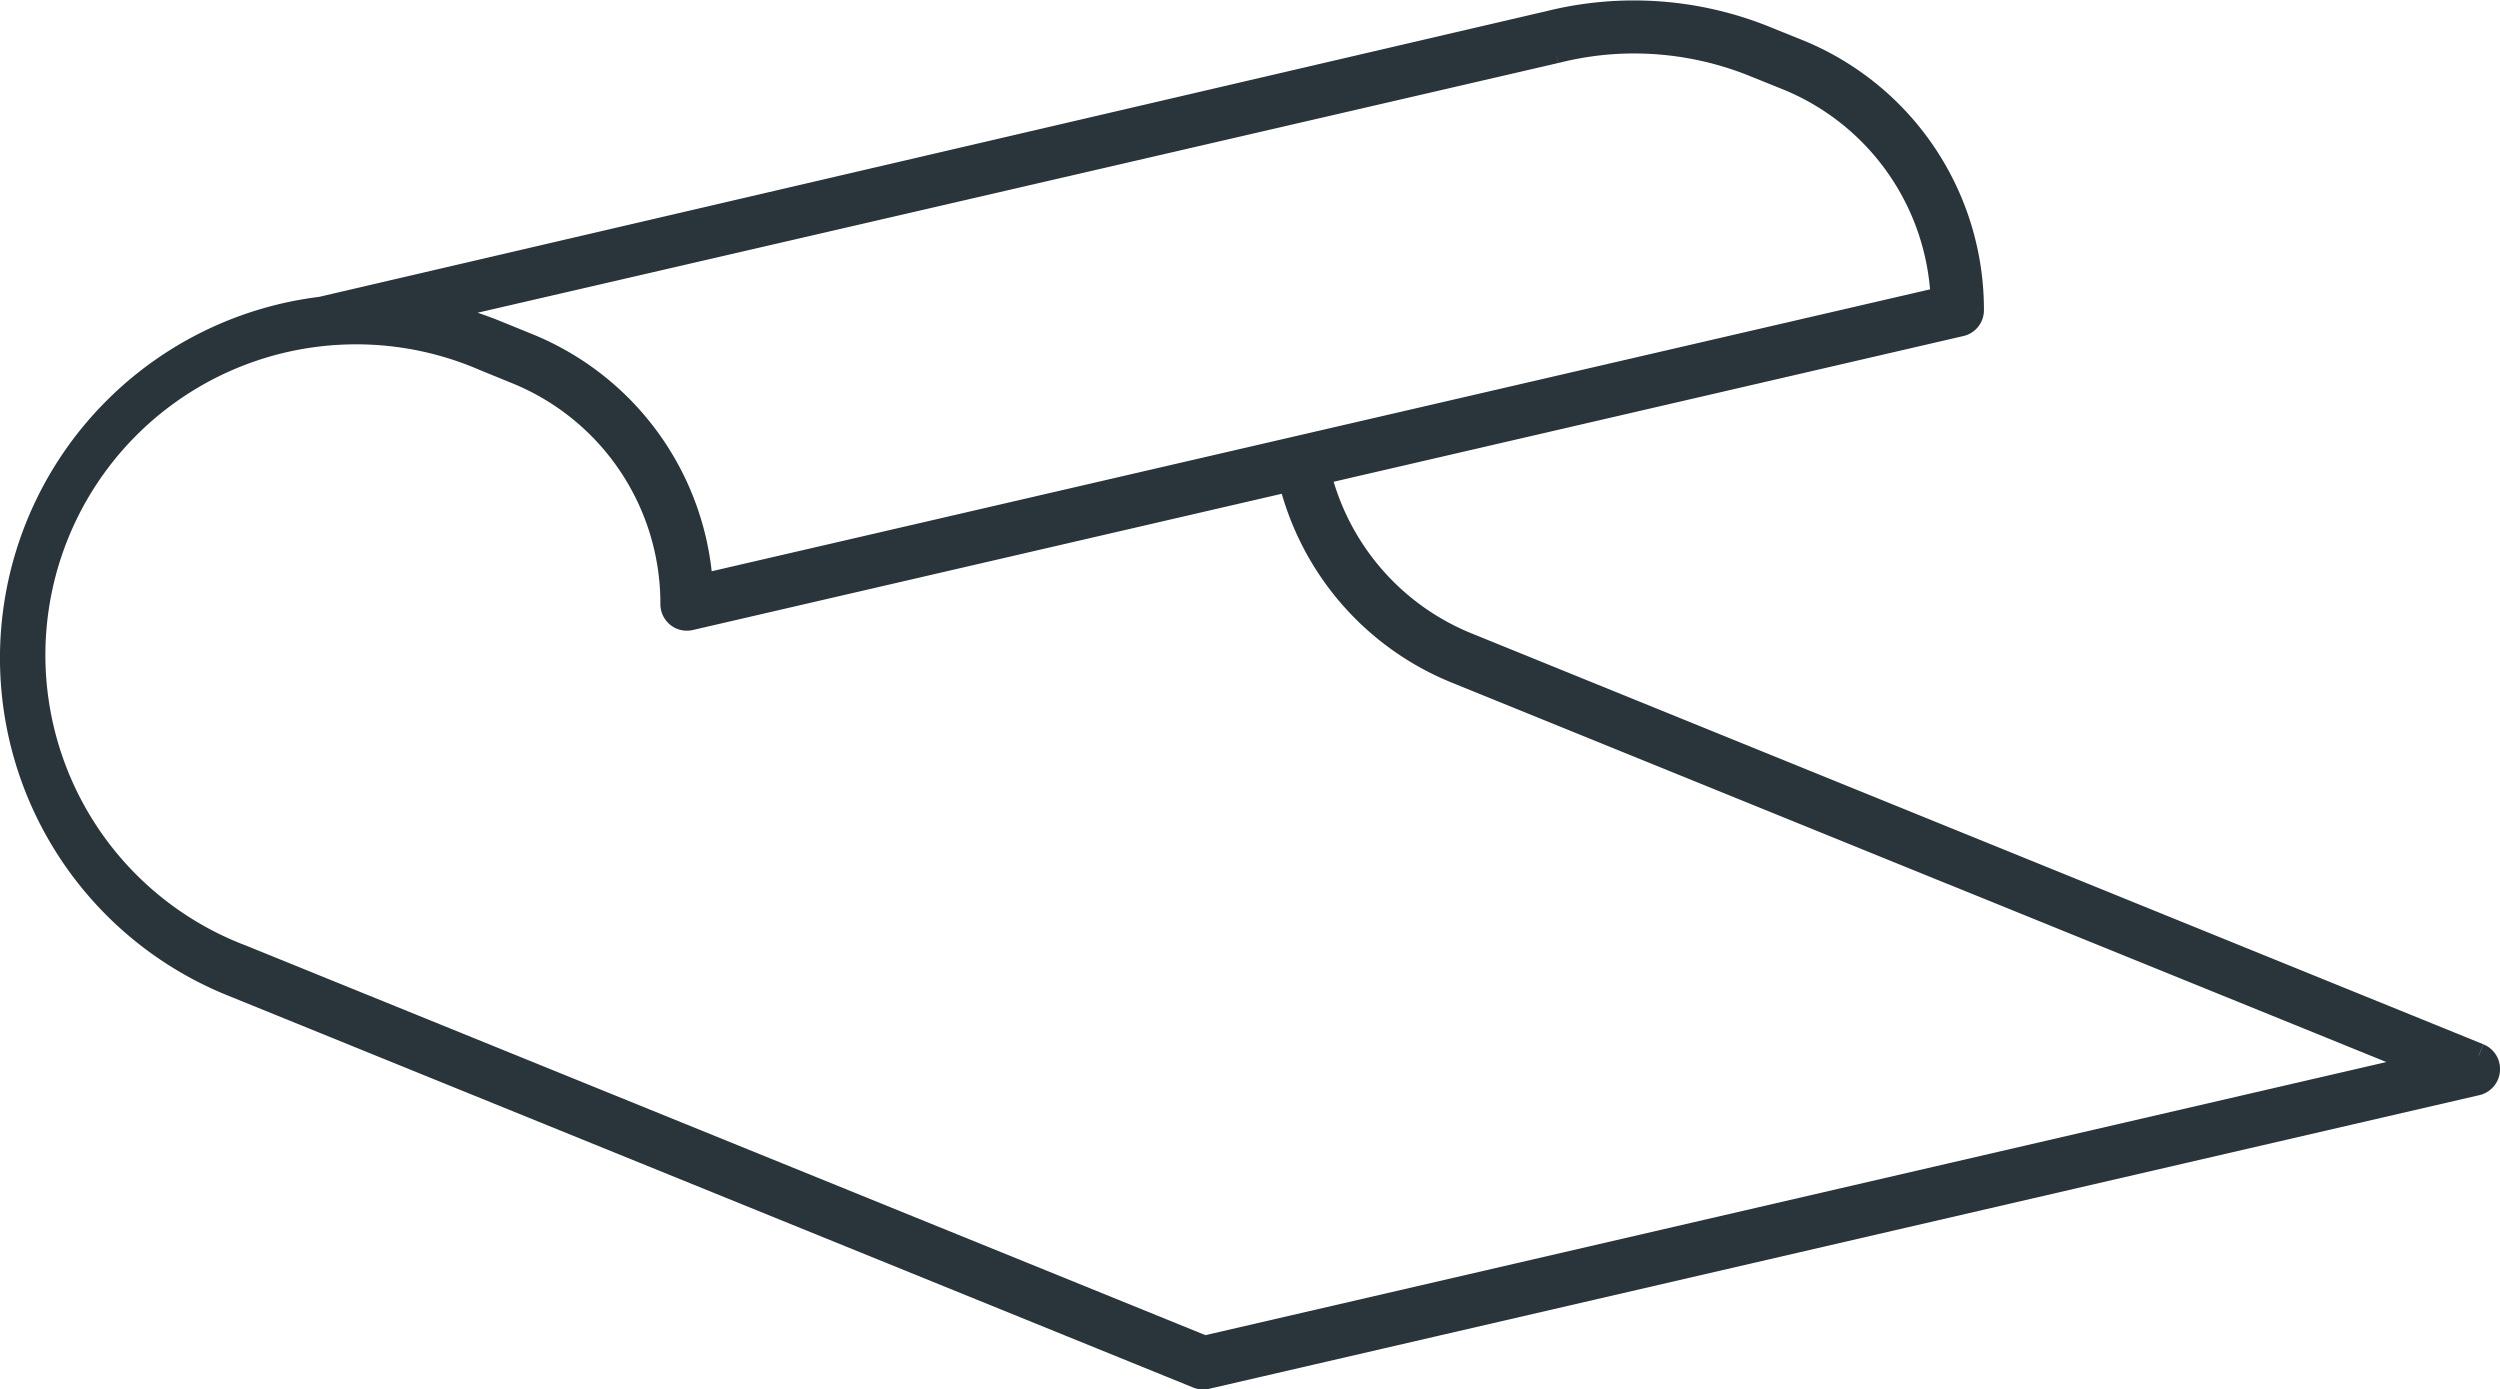
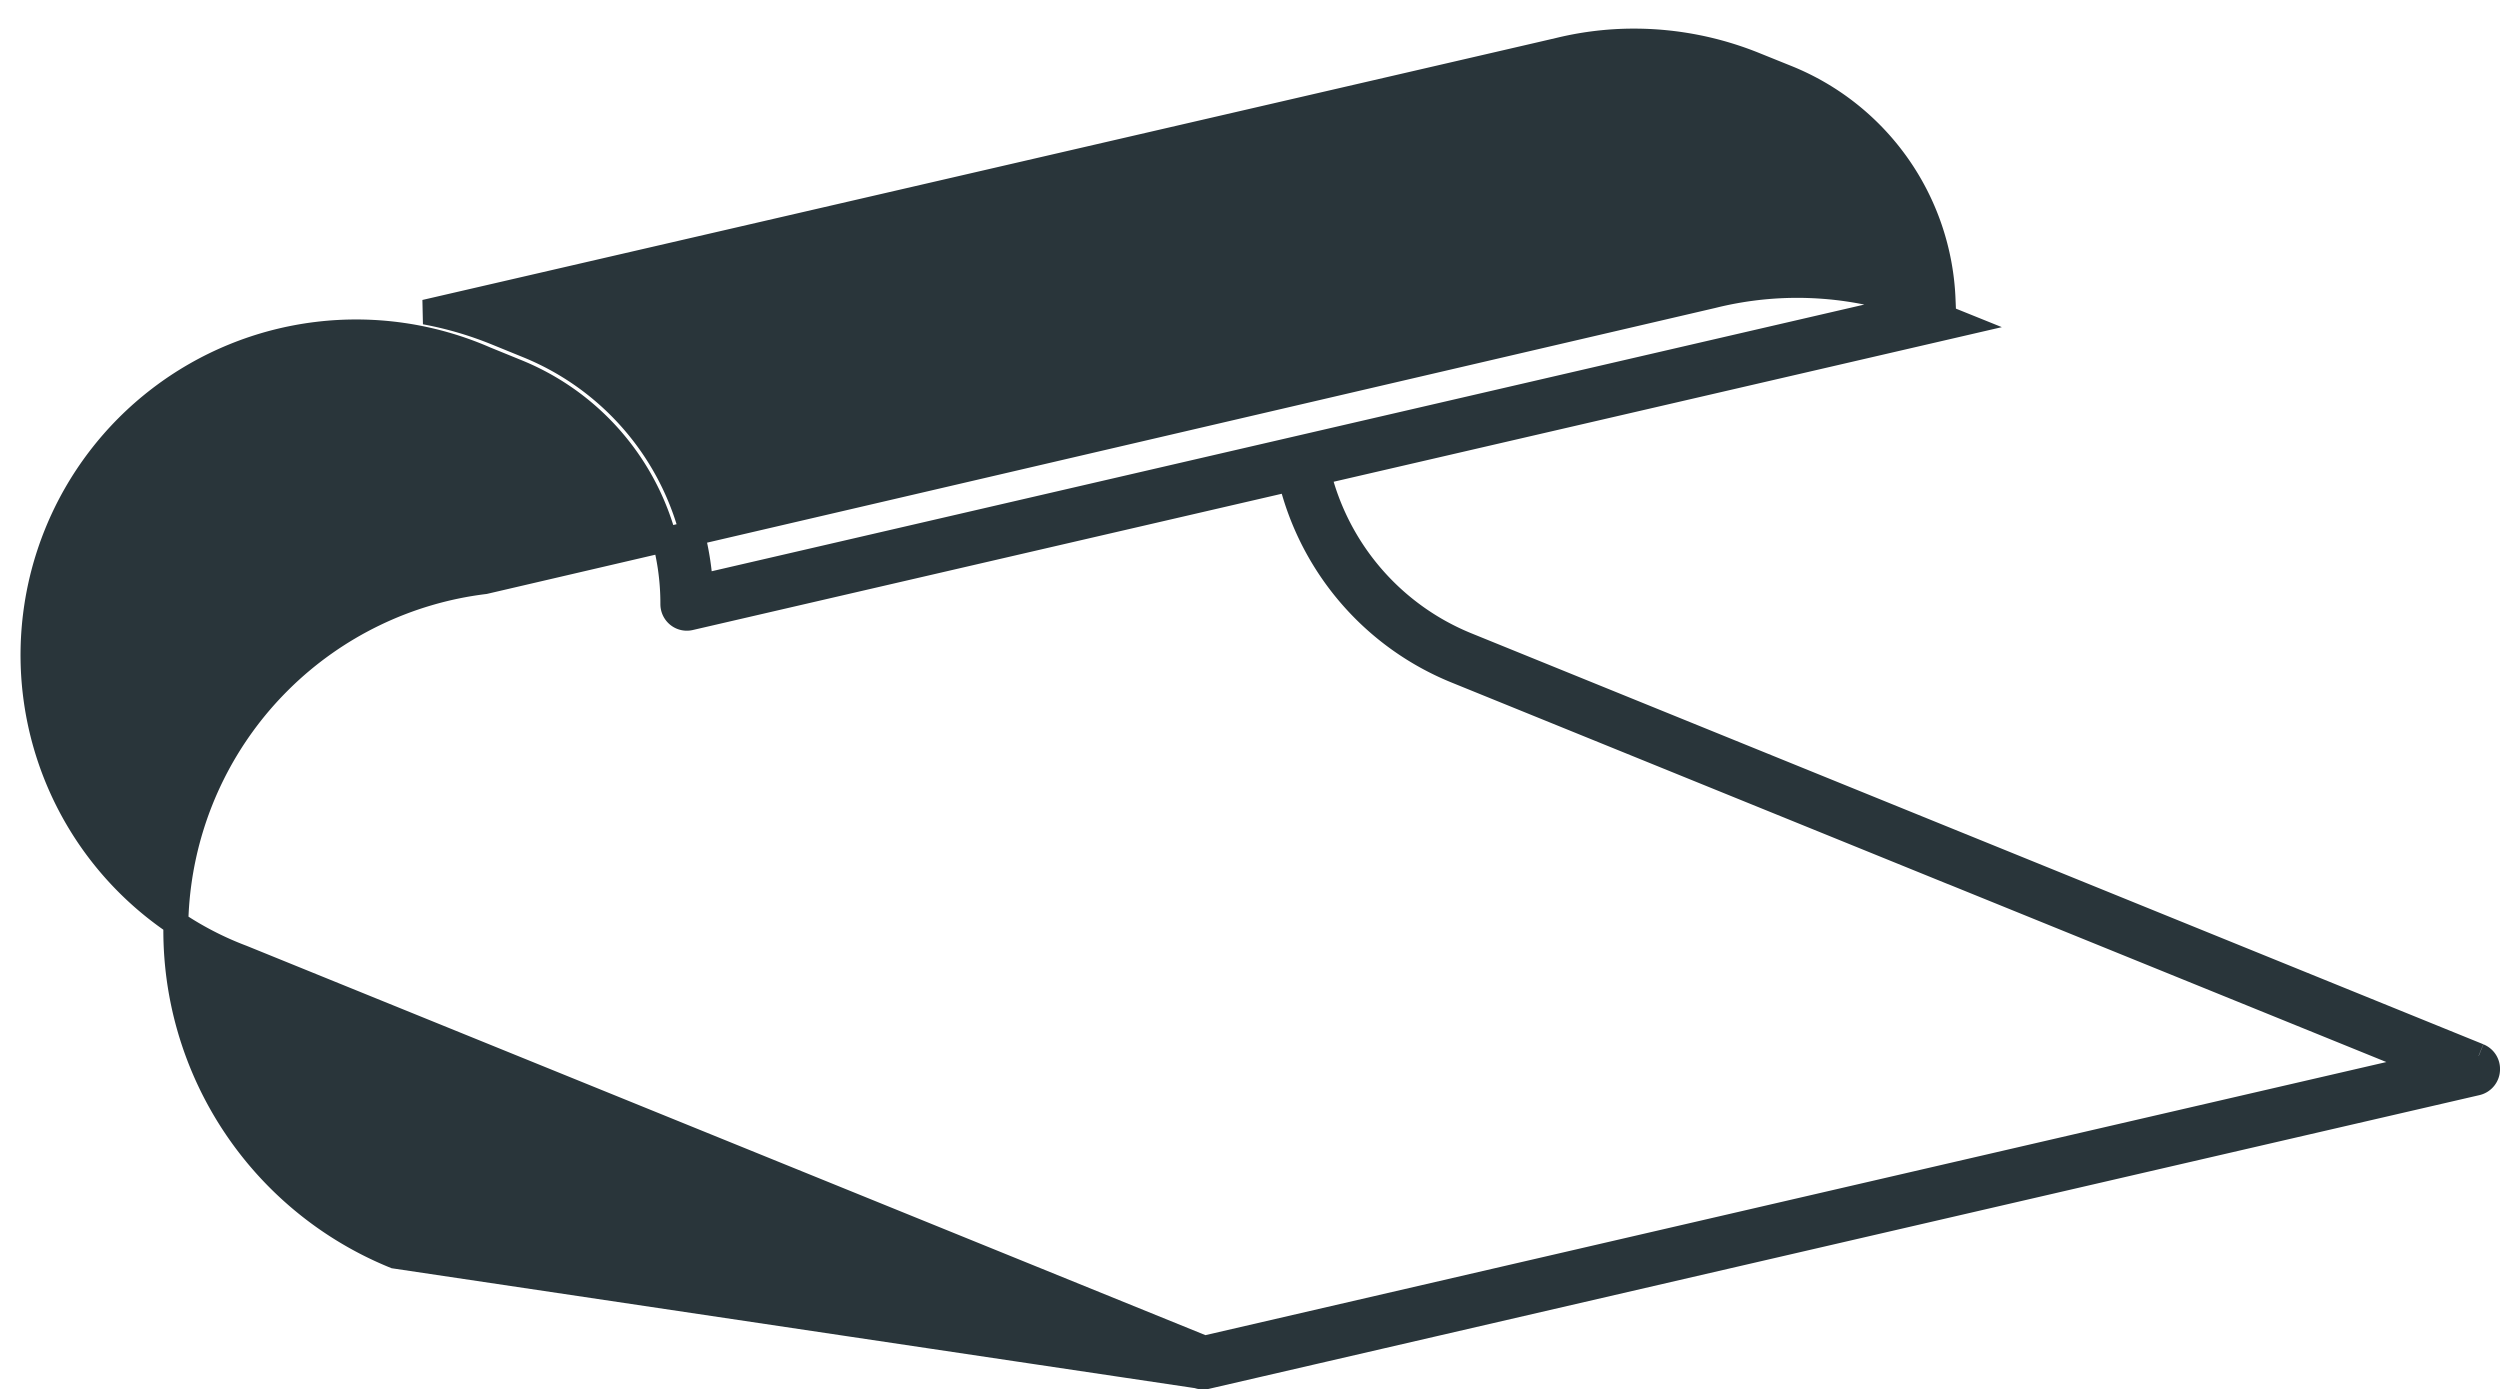
<svg xmlns="http://www.w3.org/2000/svg" width="100.577" height="55.896" viewBox="0 0 100.577 55.896">
-   <path id="Tracé_125" data-name="Tracé 125" d="M1114.1,60.616l-20.765-8.432a.159.159,0,0,0-.038-.015L1073.429,44.1a10.04,10.04,0,0,1-6.01-6.947l25.841-5.979a.563.563,0,0,0,.438-.552,11.2,11.2,0,0,0-7.011-10.413l-1.255-.506a14.079,14.079,0,0,0-8.727-.624l-49.4,11.5a14.14,14.14,0,0,0-3.609,27.134L1062.574,73.5a.587.587,0,0,0,.212.042.479.479,0,0,0,.129-.015l51.108-11.815a.569.569,0,0,0,.438-.552v-.015a.566.566,0,0,0-.355-.525m-37.15-40.427a12.723,12.723,0,0,1,3.16-.4,12.957,12.957,0,0,1,4.891.96l1.255.506a10.053,10.053,0,0,1,6.293,8.916l-49.989,11.566a11.184,11.184,0,0,0-6.988-9.706l-1.251-.51a14.662,14.662,0,0,0-2.838-.828s44.875-10.364,45.468-10.507m-14.12,52.189-38.711-15.719a13,13,0,1,1,9.774-24.084l1.251.51a10.066,10.066,0,0,1,6.3,9.362.572.572,0,0,0,.215.446.558.558,0,0,0,.48.106l24.163-5.59A11.174,11.174,0,0,0,1073,45.15l19.907,8.085a.184.184,0,0,1,.042.015L1112.041,61Z" transform="translate(-1014.383 -18.142)" fill="#29353a" stroke="#29353a" stroke-width="1" />
+   <path id="Tracé_125" data-name="Tracé 125" d="M1114.1,60.616l-20.765-8.432a.159.159,0,0,0-.038-.015L1073.429,44.1a10.04,10.04,0,0,1-6.01-6.947l25.841-5.979l-1.255-.506a14.079,14.079,0,0,0-8.727-.624l-49.4,11.5a14.14,14.14,0,0,0-3.609,27.134L1062.574,73.5a.587.587,0,0,0,.212.042.479.479,0,0,0,.129-.015l51.108-11.815a.569.569,0,0,0,.438-.552v-.015a.566.566,0,0,0-.355-.525m-37.15-40.427a12.723,12.723,0,0,1,3.16-.4,12.957,12.957,0,0,1,4.891.96l1.255.506a10.053,10.053,0,0,1,6.293,8.916l-49.989,11.566a11.184,11.184,0,0,0-6.988-9.706l-1.251-.51a14.662,14.662,0,0,0-2.838-.828s44.875-10.364,45.468-10.507m-14.12,52.189-38.711-15.719a13,13,0,1,1,9.774-24.084l1.251.51a10.066,10.066,0,0,1,6.3,9.362.572.572,0,0,0,.215.446.558.558,0,0,0,.48.106l24.163-5.59A11.174,11.174,0,0,0,1073,45.15l19.907,8.085a.184.184,0,0,1,.042.015L1112.041,61Z" transform="translate(-1014.383 -18.142)" fill="#29353a" stroke="#29353a" stroke-width="1" />
</svg>